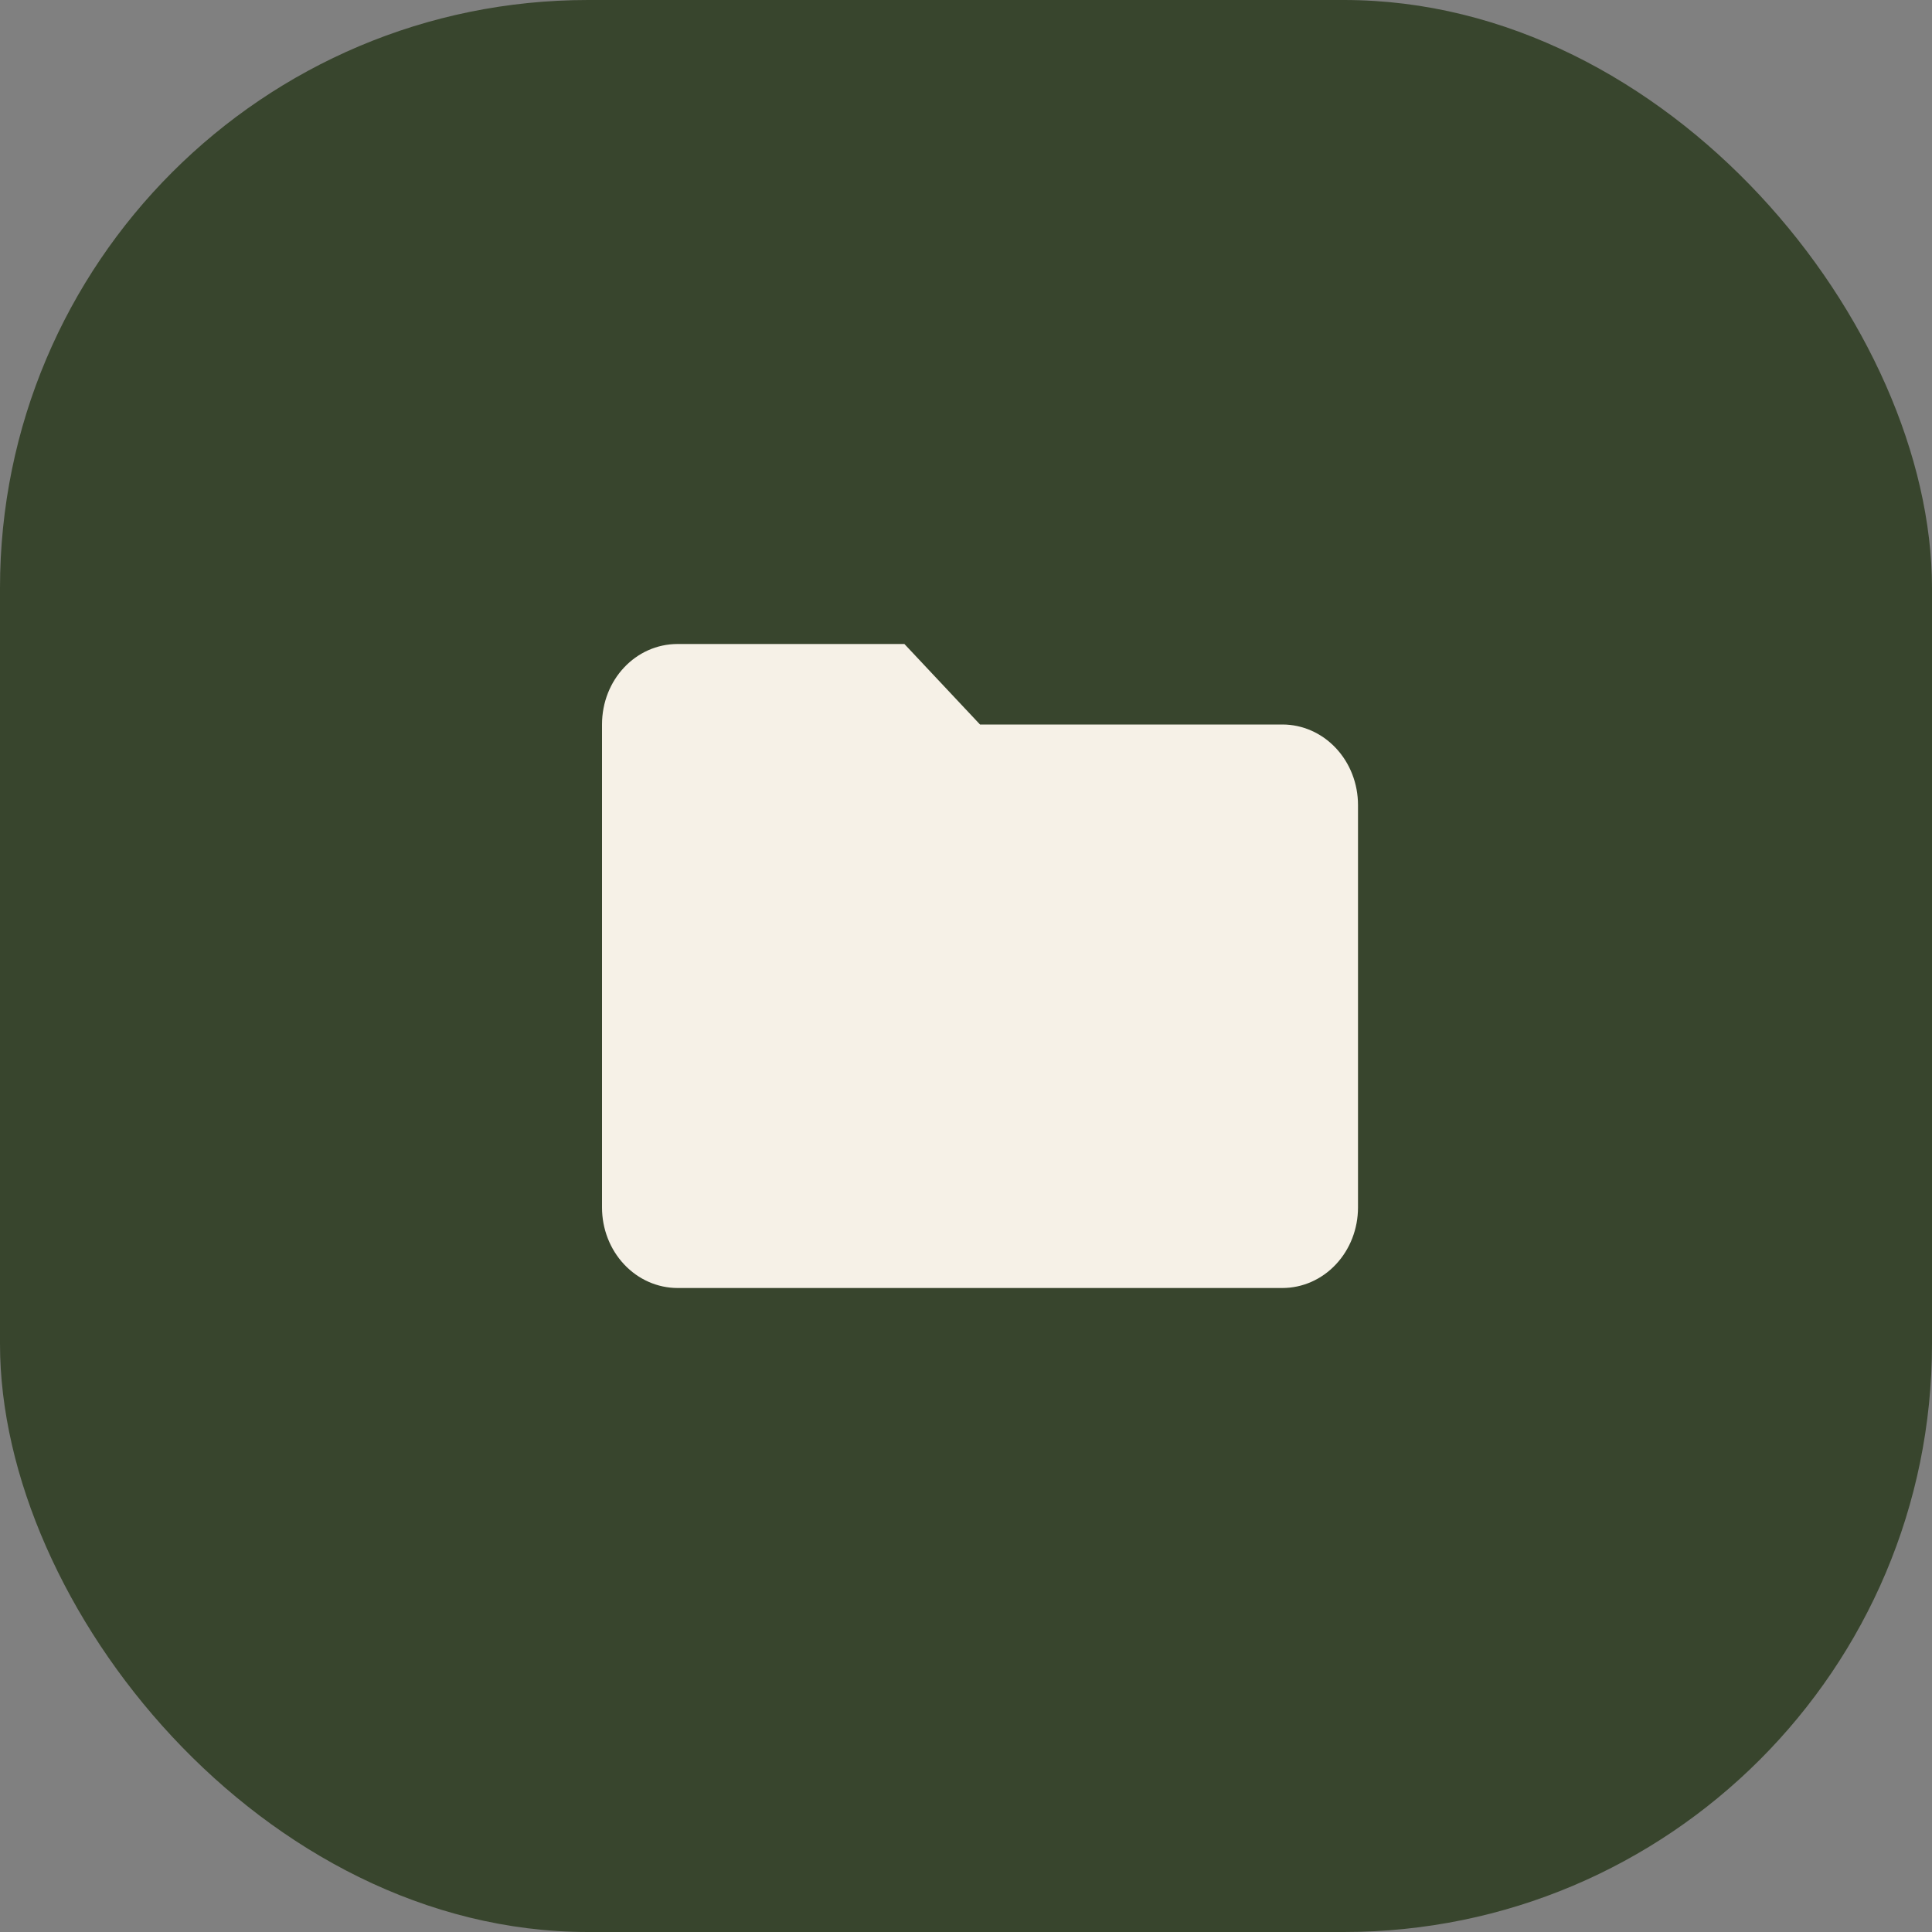
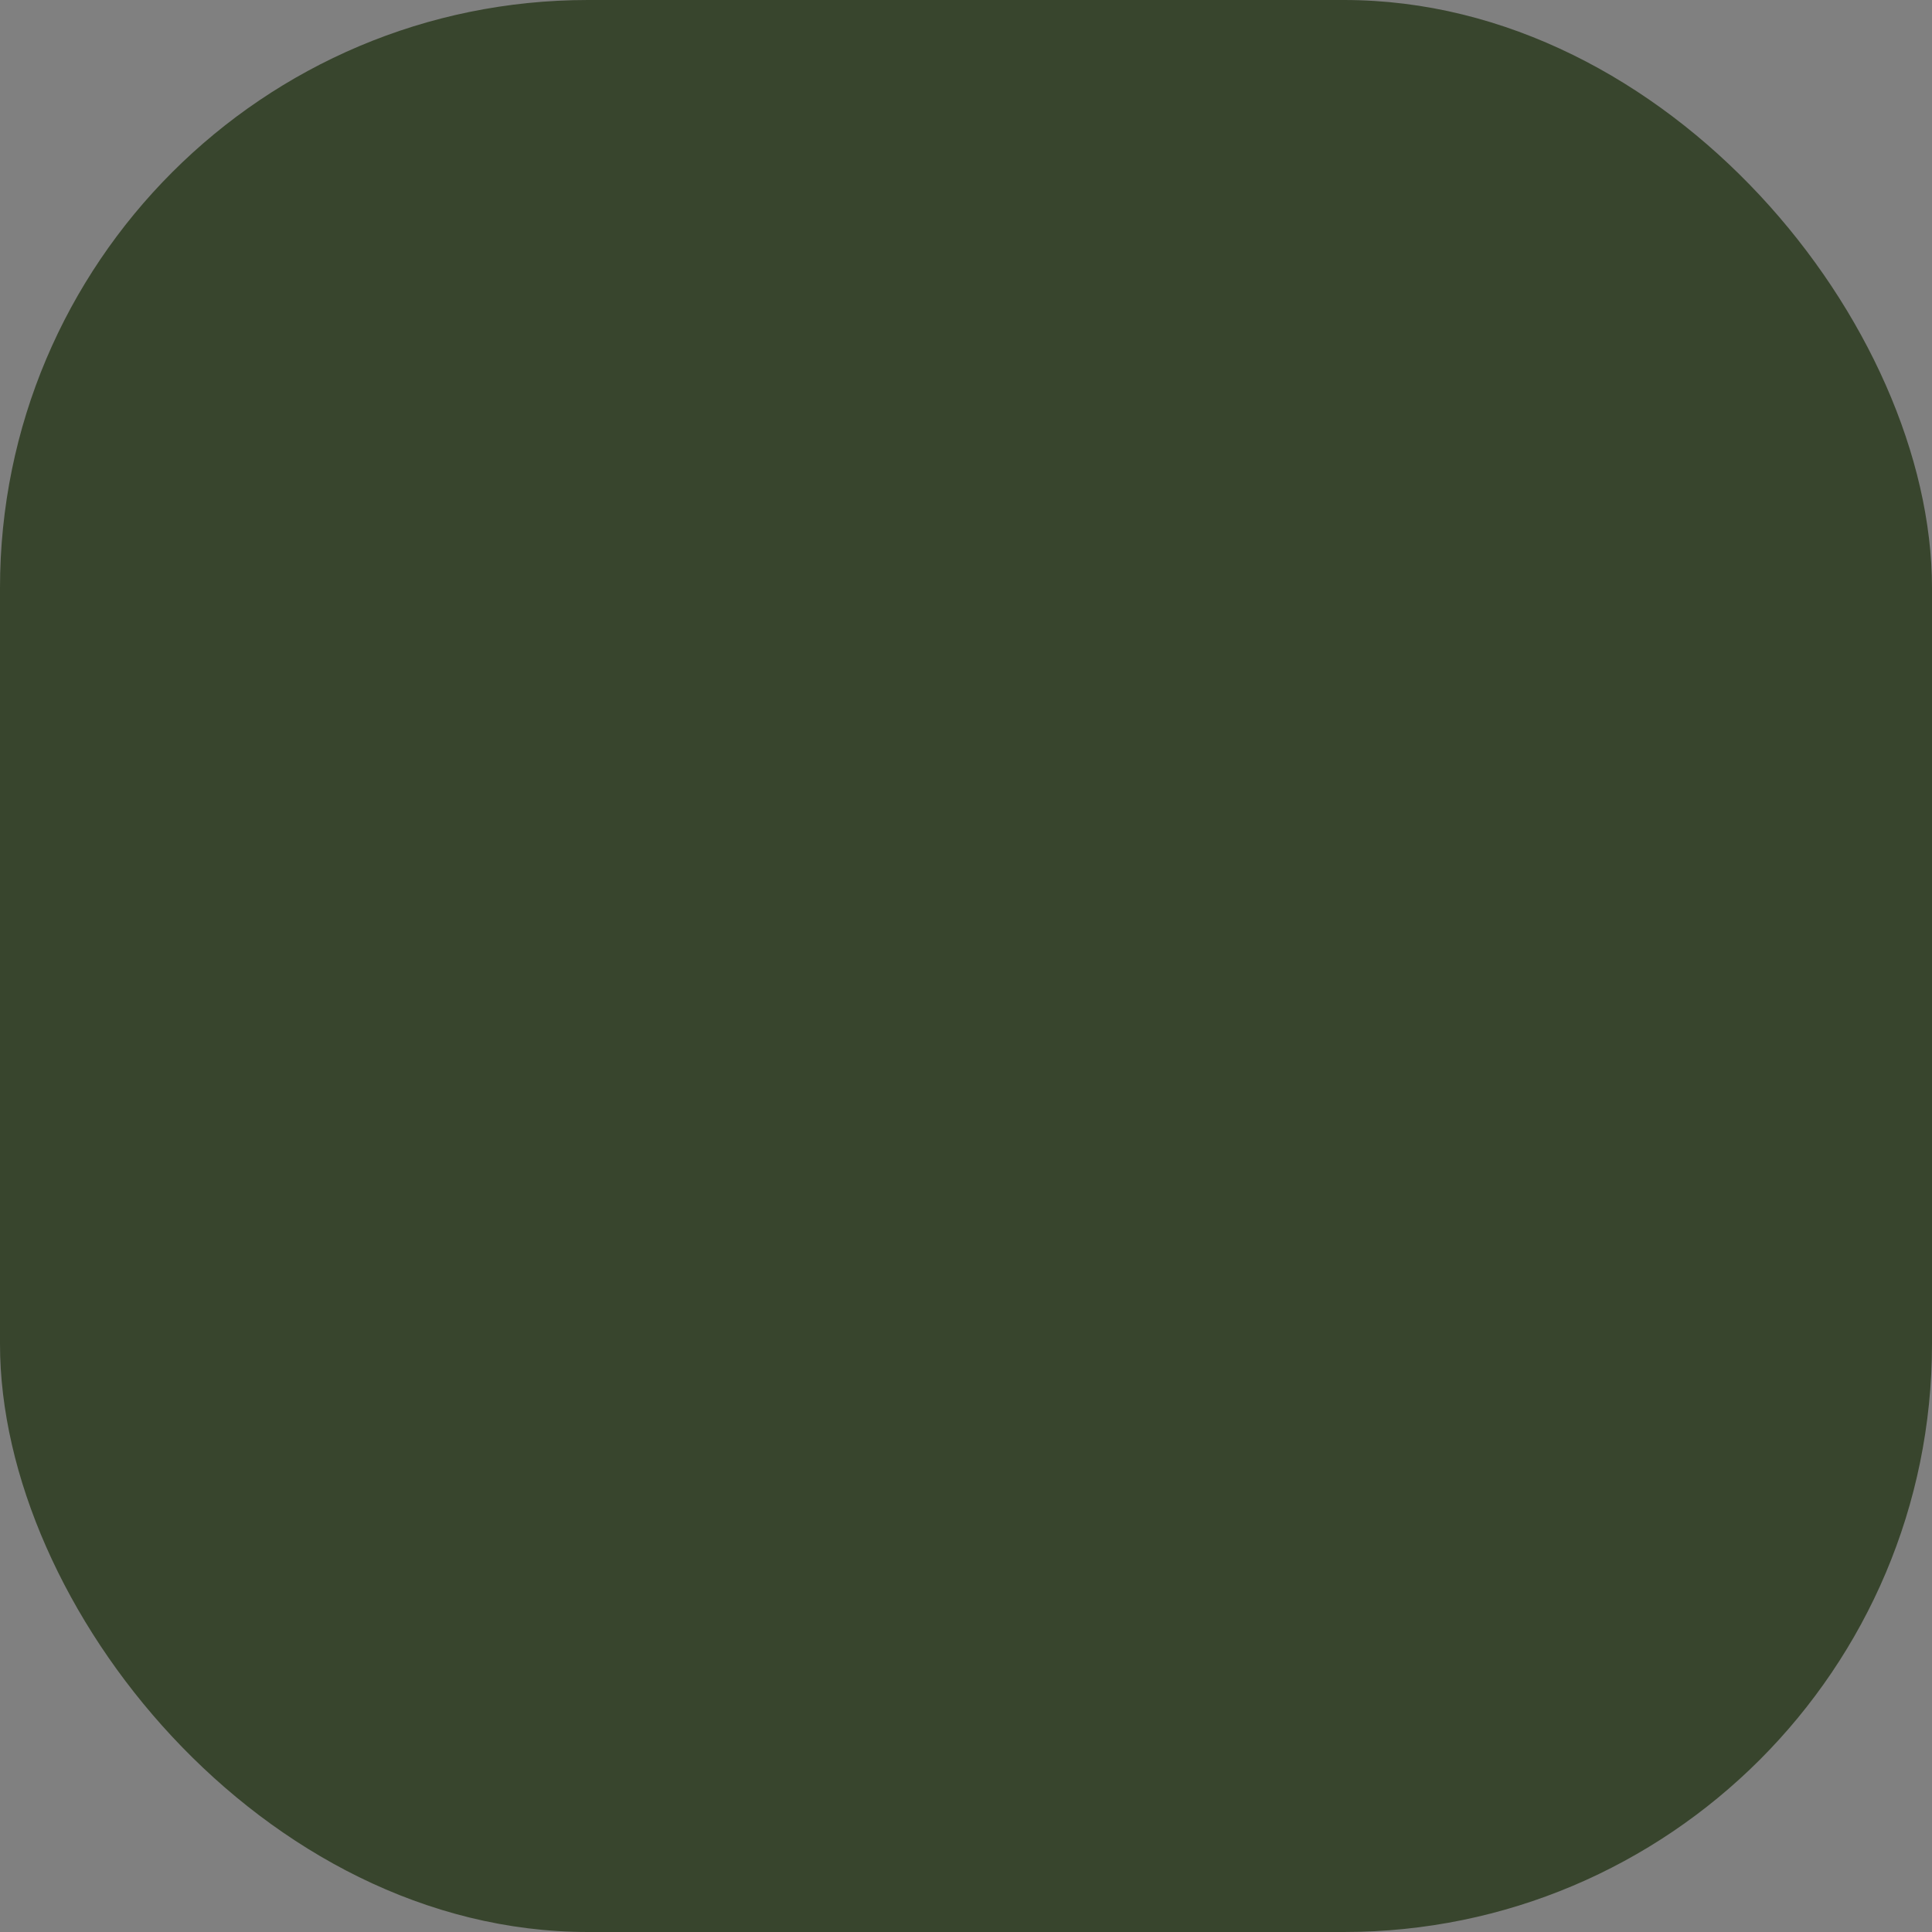
<svg xmlns="http://www.w3.org/2000/svg" width="60" height="60" viewBox="0 0 60 60" fill="none">
  <rect x="0" y="0" width="60" height="60" fill="#808080" stroke="none" />
  <rect width="60" height="60" rx="18.261" fill="#38452D" />
  <g clip-path="url(#clip0_2092_16)">
-     <path d="M28.087 20H21.044C19.741 20 18.696 21.113 18.696 22.5V37.5C18.696 38.163 18.943 38.799 19.384 39.268C19.824 39.737 20.421 40 21.044 40H39.826C40.449 40 41.046 39.737 41.486 39.268C41.927 38.799 42.174 38.163 42.174 37.5V25C42.174 24.337 41.927 23.701 41.486 23.232C41.046 22.763 40.449 22.5 39.826 22.5H30.435L28.087 20Z" fill="#F6F1E7" />
+     <path d="M28.087 20H21.044C19.741 20 18.696 21.113 18.696 22.5V37.5C18.696 38.163 18.943 38.799 19.384 39.268C19.824 39.737 20.421 40 21.044 40C40.449 40 41.046 39.737 41.486 39.268C41.927 38.799 42.174 38.163 42.174 37.5V25C42.174 24.337 41.927 23.701 41.486 23.232C41.046 22.763 40.449 22.5 39.826 22.5H30.435L28.087 20Z" fill="#F6F1E7" />
  </g>
  <defs>
    <clipPath id="clip0_2092_16">
-       <rect width="29.565" height="29.565" fill="white" transform="translate(15.217 15.217)" />
-     </clipPath>
+       </clipPath>
  </defs>
</svg>